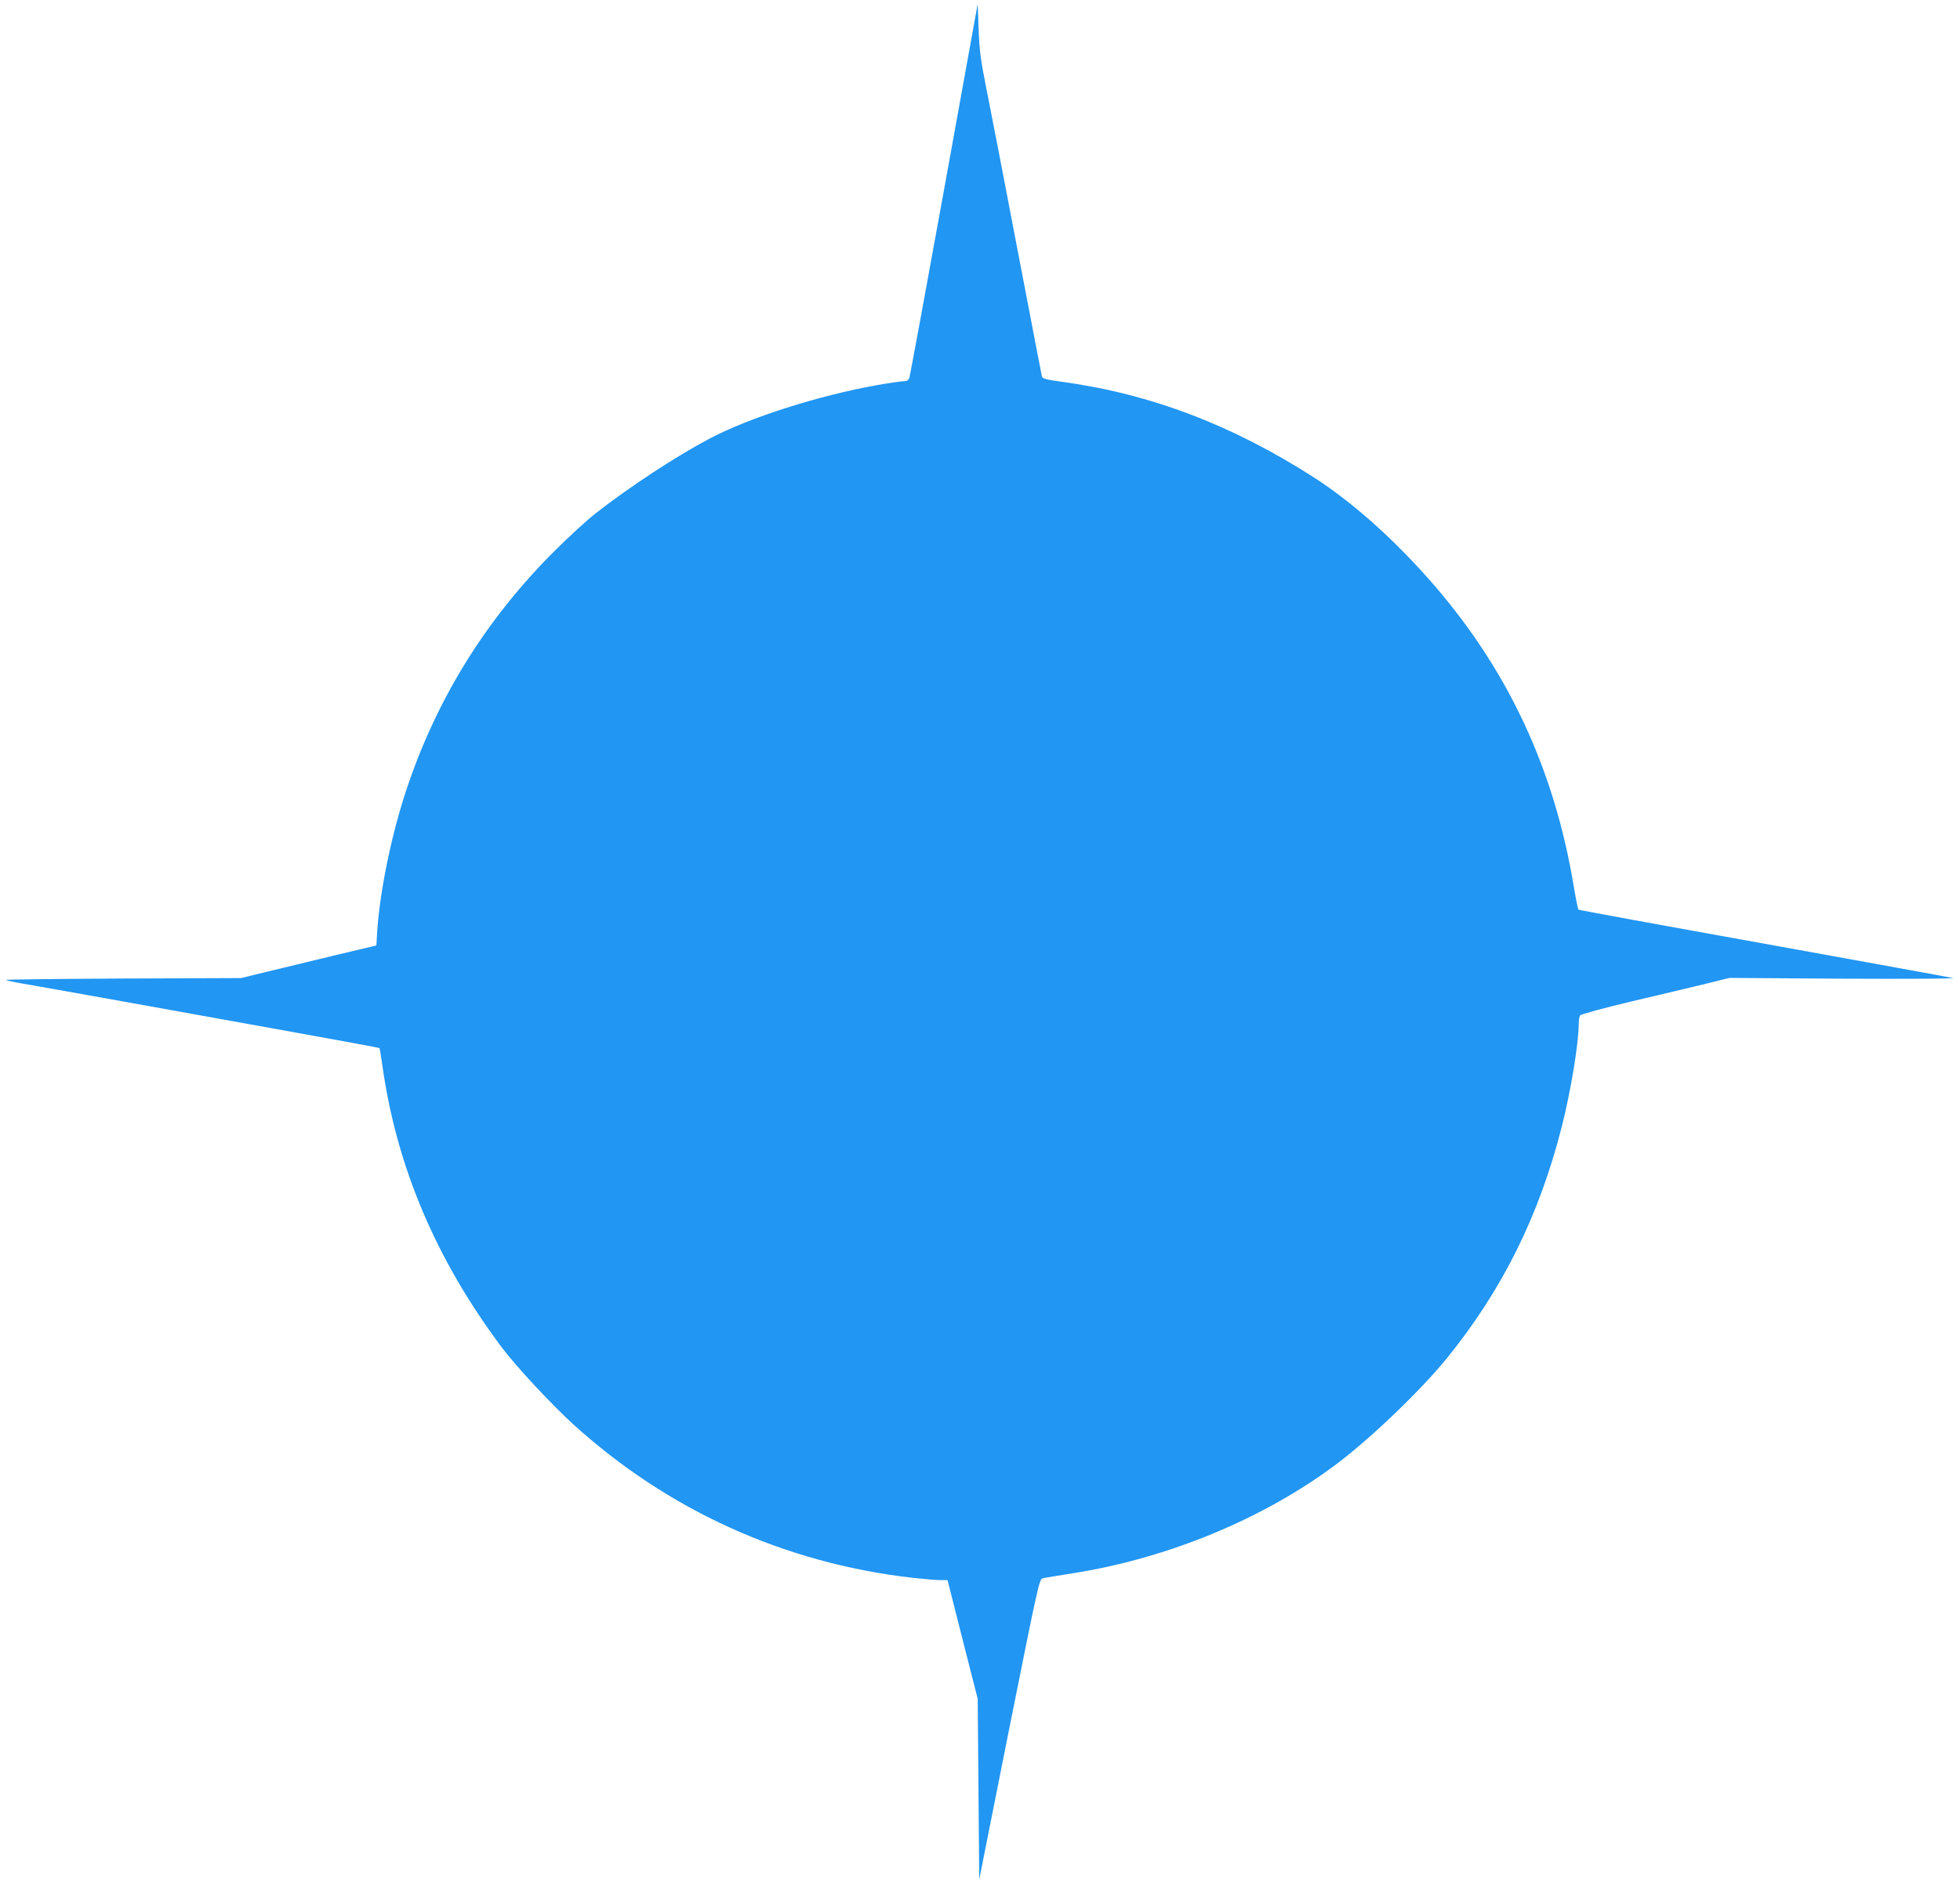
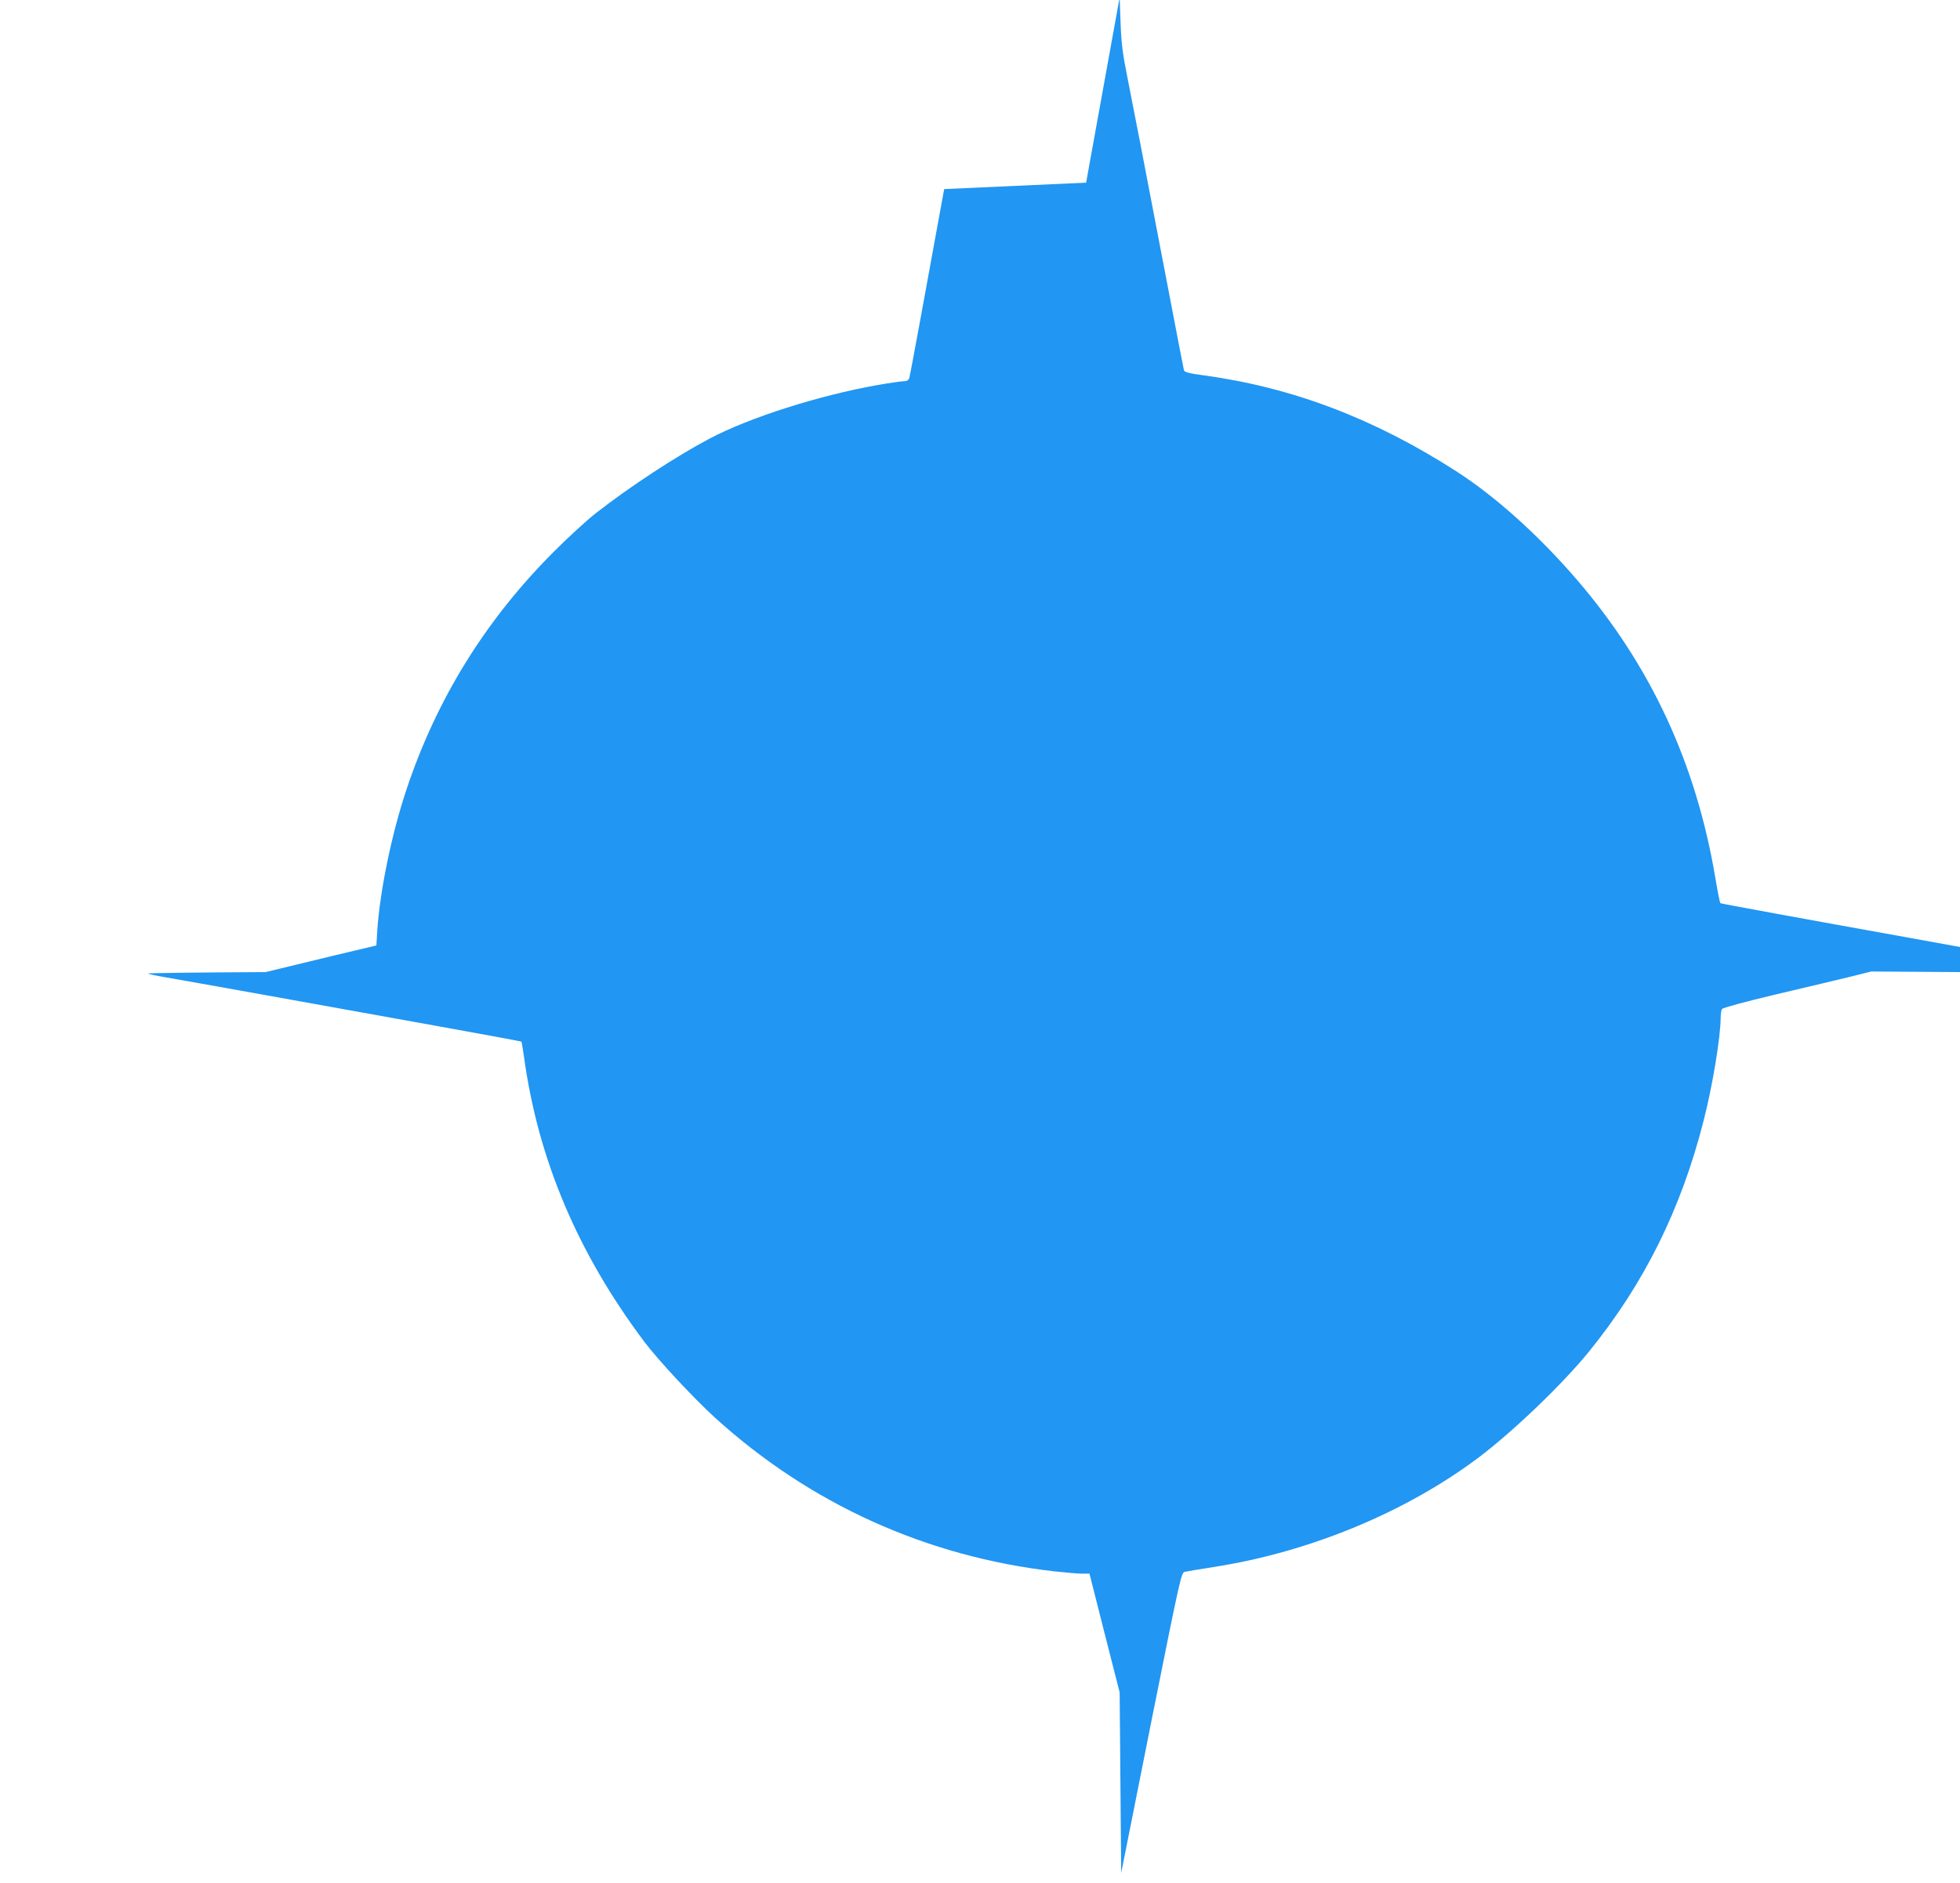
<svg xmlns="http://www.w3.org/2000/svg" version="1.0" width="1280pt" height="1230pt" viewBox="0 0 1280 1230" preserveAspectRatio="xMidYMid meet">
  <g transform="translate(0,1230) scale(0.1,-0.1)" fill="#2196f3" stroke="none">
-     <path d="M6166 11065 c-121 -666 -223 -1220 -227 -1232 -6 -17 -17 -23 -37 -23 -15 0 -93 -11 -172 -25 -379 -67 -833 -211 -1095 -349 -221 -117 -520 -313 -743 -487 -59 -46 -181 -158 -272 -249 -447 -446 -768 -964 -965 -1555 -97 -290 -173 -659 -191 -920 l-6 -100 -282 -67 c-154 -38 -353 -85 -442 -107 l-160 -39 -767 -3 c-422 -2 -767 -6 -767 -9 0 -3 48 -14 108 -24 59 -10 352 -62 652 -116 300 -54 799 -144 1110 -200 311 -56 566 -103 568 -105 2 -1 10 -49 18 -106 92 -664 349 -1273 783 -1852 91 -121 321 -368 462 -497 622 -565 1381 -909 2219 -1005 74 -8 156 -15 181 -15 l47 0 98 -387 99 -388 5 -590 5 -590 195 980 c192 959 197 980 220 987 14 3 100 18 192 32 627 98 1256 359 1733 719 224 170 544 477 713 685 363 447 603 931 751 1512 59 231 110 543 111 670 0 25 4 51 9 58 5 8 153 48 342 93 184 43 401 95 484 115 l149 37 746 -5 c410 -2 732 0 715 4 -16 4 -572 105 -1235 225 -663 119 -1208 219 -1212 222 -3 3 -18 76 -32 161 -126 752 -423 1392 -906 1953 -248 288 -527 539 -782 704 -535 345 -1072 550 -1650 629 -98 13 -129 21 -133 33 -2 9 -45 228 -94 486 -182 951 -233 1214 -273 1415 -34 169 -42 234 -47 370 l-6 165 -219 -1210z" />
+     <path d="M6166 11065 c-121 -666 -223 -1220 -227 -1232 -6 -17 -17 -23 -37 -23 -15 0 -93 -11 -172 -25 -379 -67 -833 -211 -1095 -349 -221 -117 -520 -313 -743 -487 -59 -46 -181 -158 -272 -249 -447 -446 -768 -964 -965 -1555 -97 -290 -173 -659 -191 -920 l-6 -100 -282 -67 c-154 -38 -353 -85 -442 -107 c-422 -2 -767 -6 -767 -9 0 -3 48 -14 108 -24 59 -10 352 -62 652 -116 300 -54 799 -144 1110 -200 311 -56 566 -103 568 -105 2 -1 10 -49 18 -106 92 -664 349 -1273 783 -1852 91 -121 321 -368 462 -497 622 -565 1381 -909 2219 -1005 74 -8 156 -15 181 -15 l47 0 98 -387 99 -388 5 -590 5 -590 195 980 c192 959 197 980 220 987 14 3 100 18 192 32 627 98 1256 359 1733 719 224 170 544 477 713 685 363 447 603 931 751 1512 59 231 110 543 111 670 0 25 4 51 9 58 5 8 153 48 342 93 184 43 401 95 484 115 l149 37 746 -5 c410 -2 732 0 715 4 -16 4 -572 105 -1235 225 -663 119 -1208 219 -1212 222 -3 3 -18 76 -32 161 -126 752 -423 1392 -906 1953 -248 288 -527 539 -782 704 -535 345 -1072 550 -1650 629 -98 13 -129 21 -133 33 -2 9 -45 228 -94 486 -182 951 -233 1214 -273 1415 -34 169 -42 234 -47 370 l-6 165 -219 -1210z" />
  </g>
</svg>